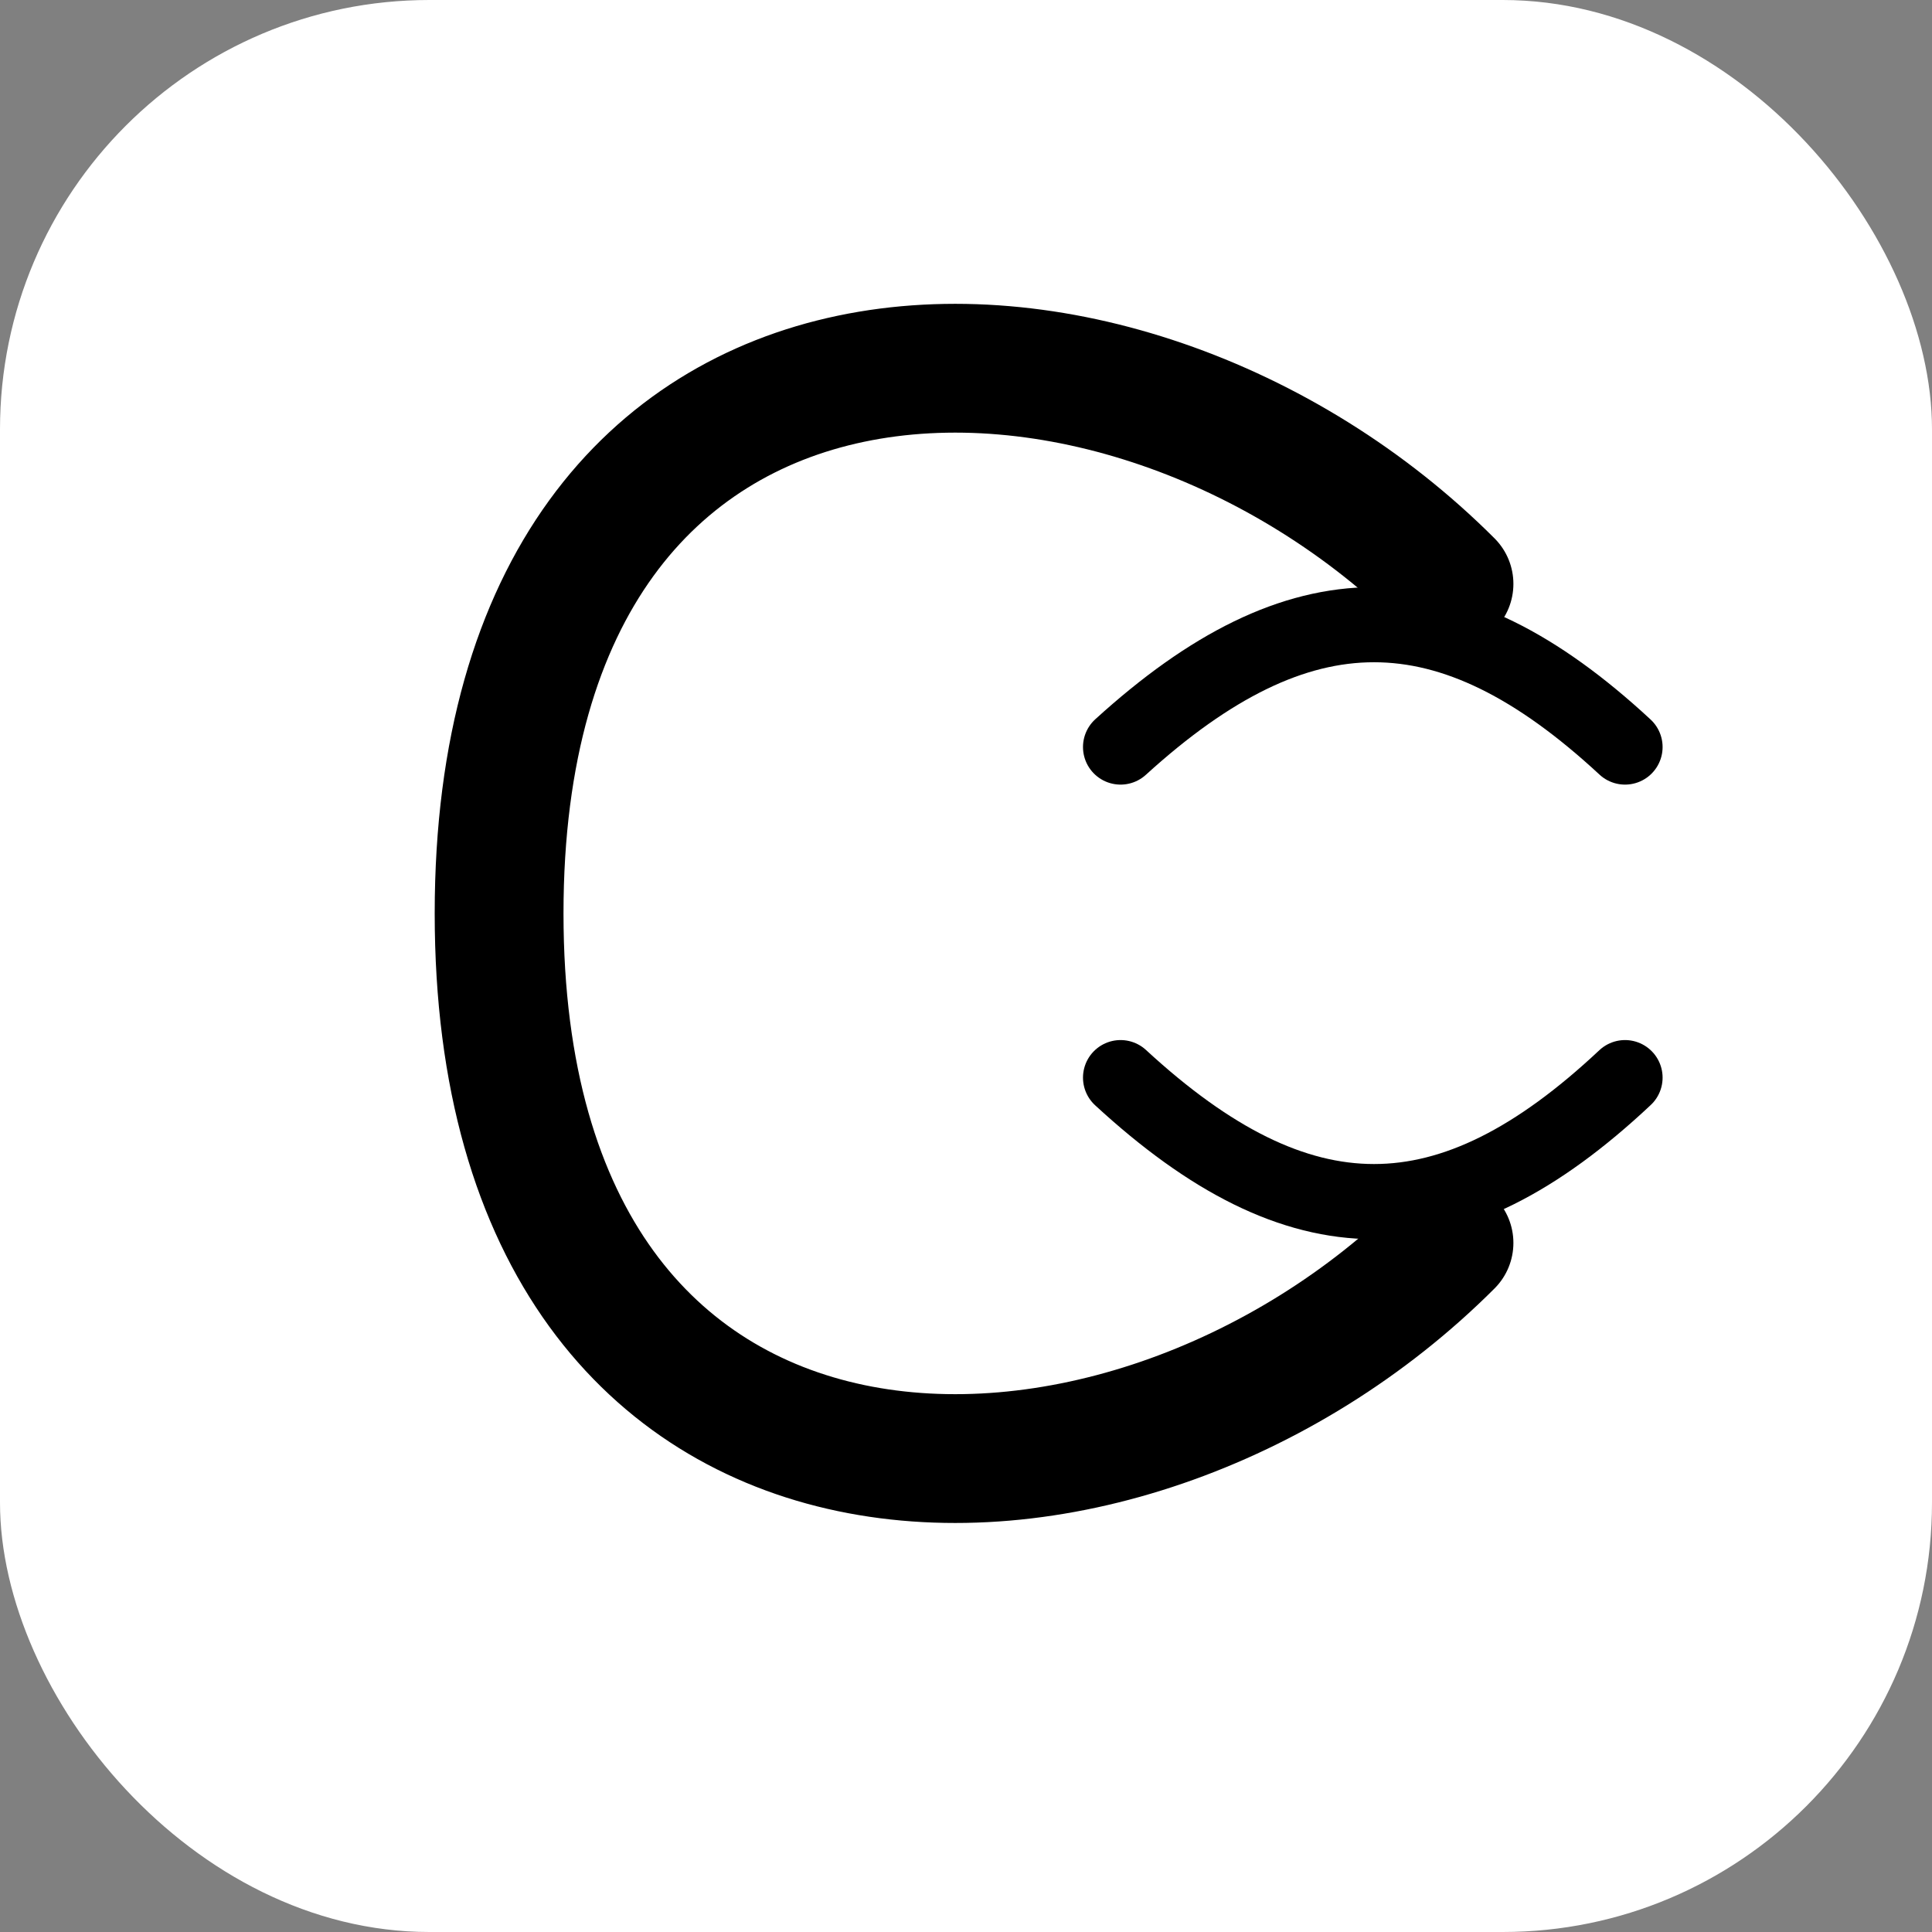
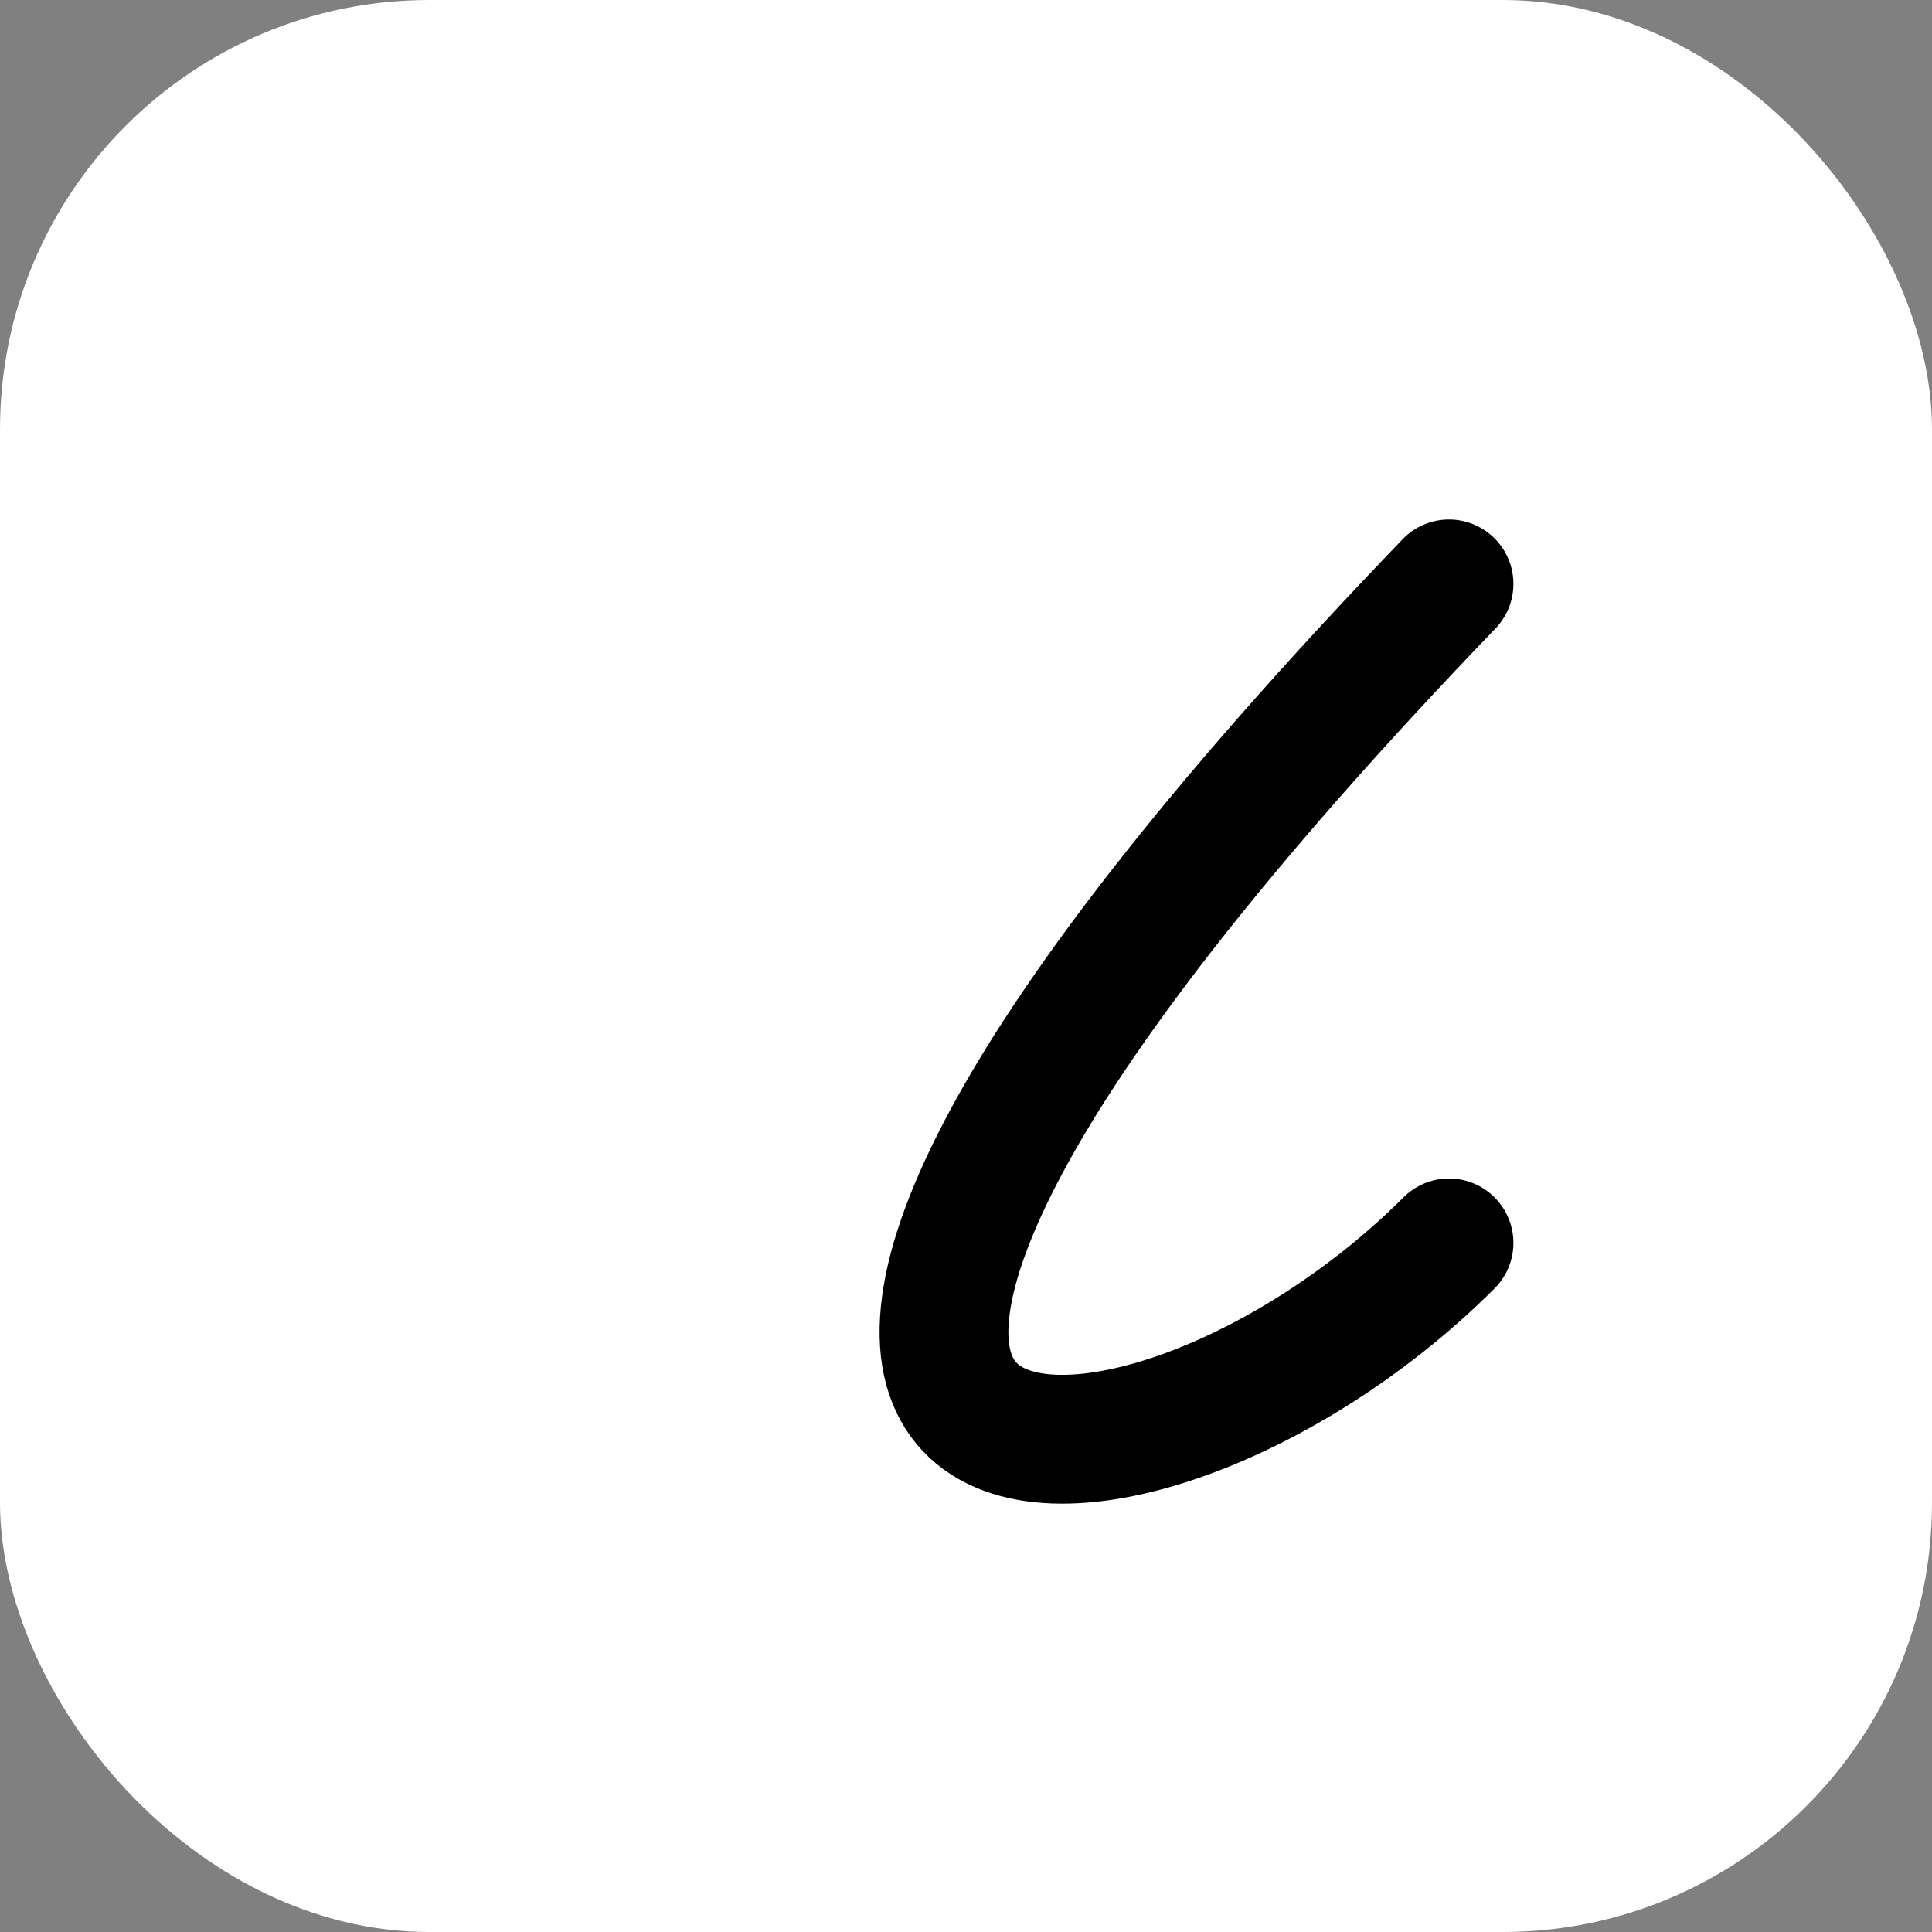
<svg xmlns="http://www.w3.org/2000/svg" viewBox="0 0 180 180">
  <rect x="0" y="0" width="180" height="180" fill="#808080" stroke="none" />
  <defs>
    <linearGradient id="apple_gradient" x1="0%" y1="0%" x2="100%" y2="0%">
      <stop stopColor="#00D4FF" />
      <stop offset="0.5" stopColor="#0099CC" />
      <stop offset="1" stopColor="#0066FF" />
    </linearGradient>
    <linearGradient id="apple_accent" x1="0%" y1="0%" x2="100%" y2="100%">
      <stop stopColor="#FF6B35" />
      <stop offset="1" stopColor="#F7931E" />
    </linearGradient>
  </defs>
  <rect x="0" y="0" width="180" height="180" rx="40" ry="40" fill="white" />
-   <path d="M135 54.4C104.4 23.8 46.5 23.8 46.5 85.1C46.5 146.4 104.4 146.4 135 115.8" fill="none" stroke="url(#apple_gradient)" stroke-width="12" stroke-linecap="round" />
-   <path d="M151.4 69.6C135 54.4 121.1 54.4 104.4 69.6" fill="none" stroke="url(#apple_accent)" stroke-width="7" stroke-linecap="round" />
-   <path d="M151.4 100.4C135 115.8 121.1 115.8 104.4 100.4" fill="none" stroke="url(#apple_accent)" stroke-width="7" stroke-linecap="round" />
+   <path d="M135 54.4C46.5 146.4 104.4 146.4 135 115.8" fill="none" stroke="url(#apple_gradient)" stroke-width="12" stroke-linecap="round" />
</svg>